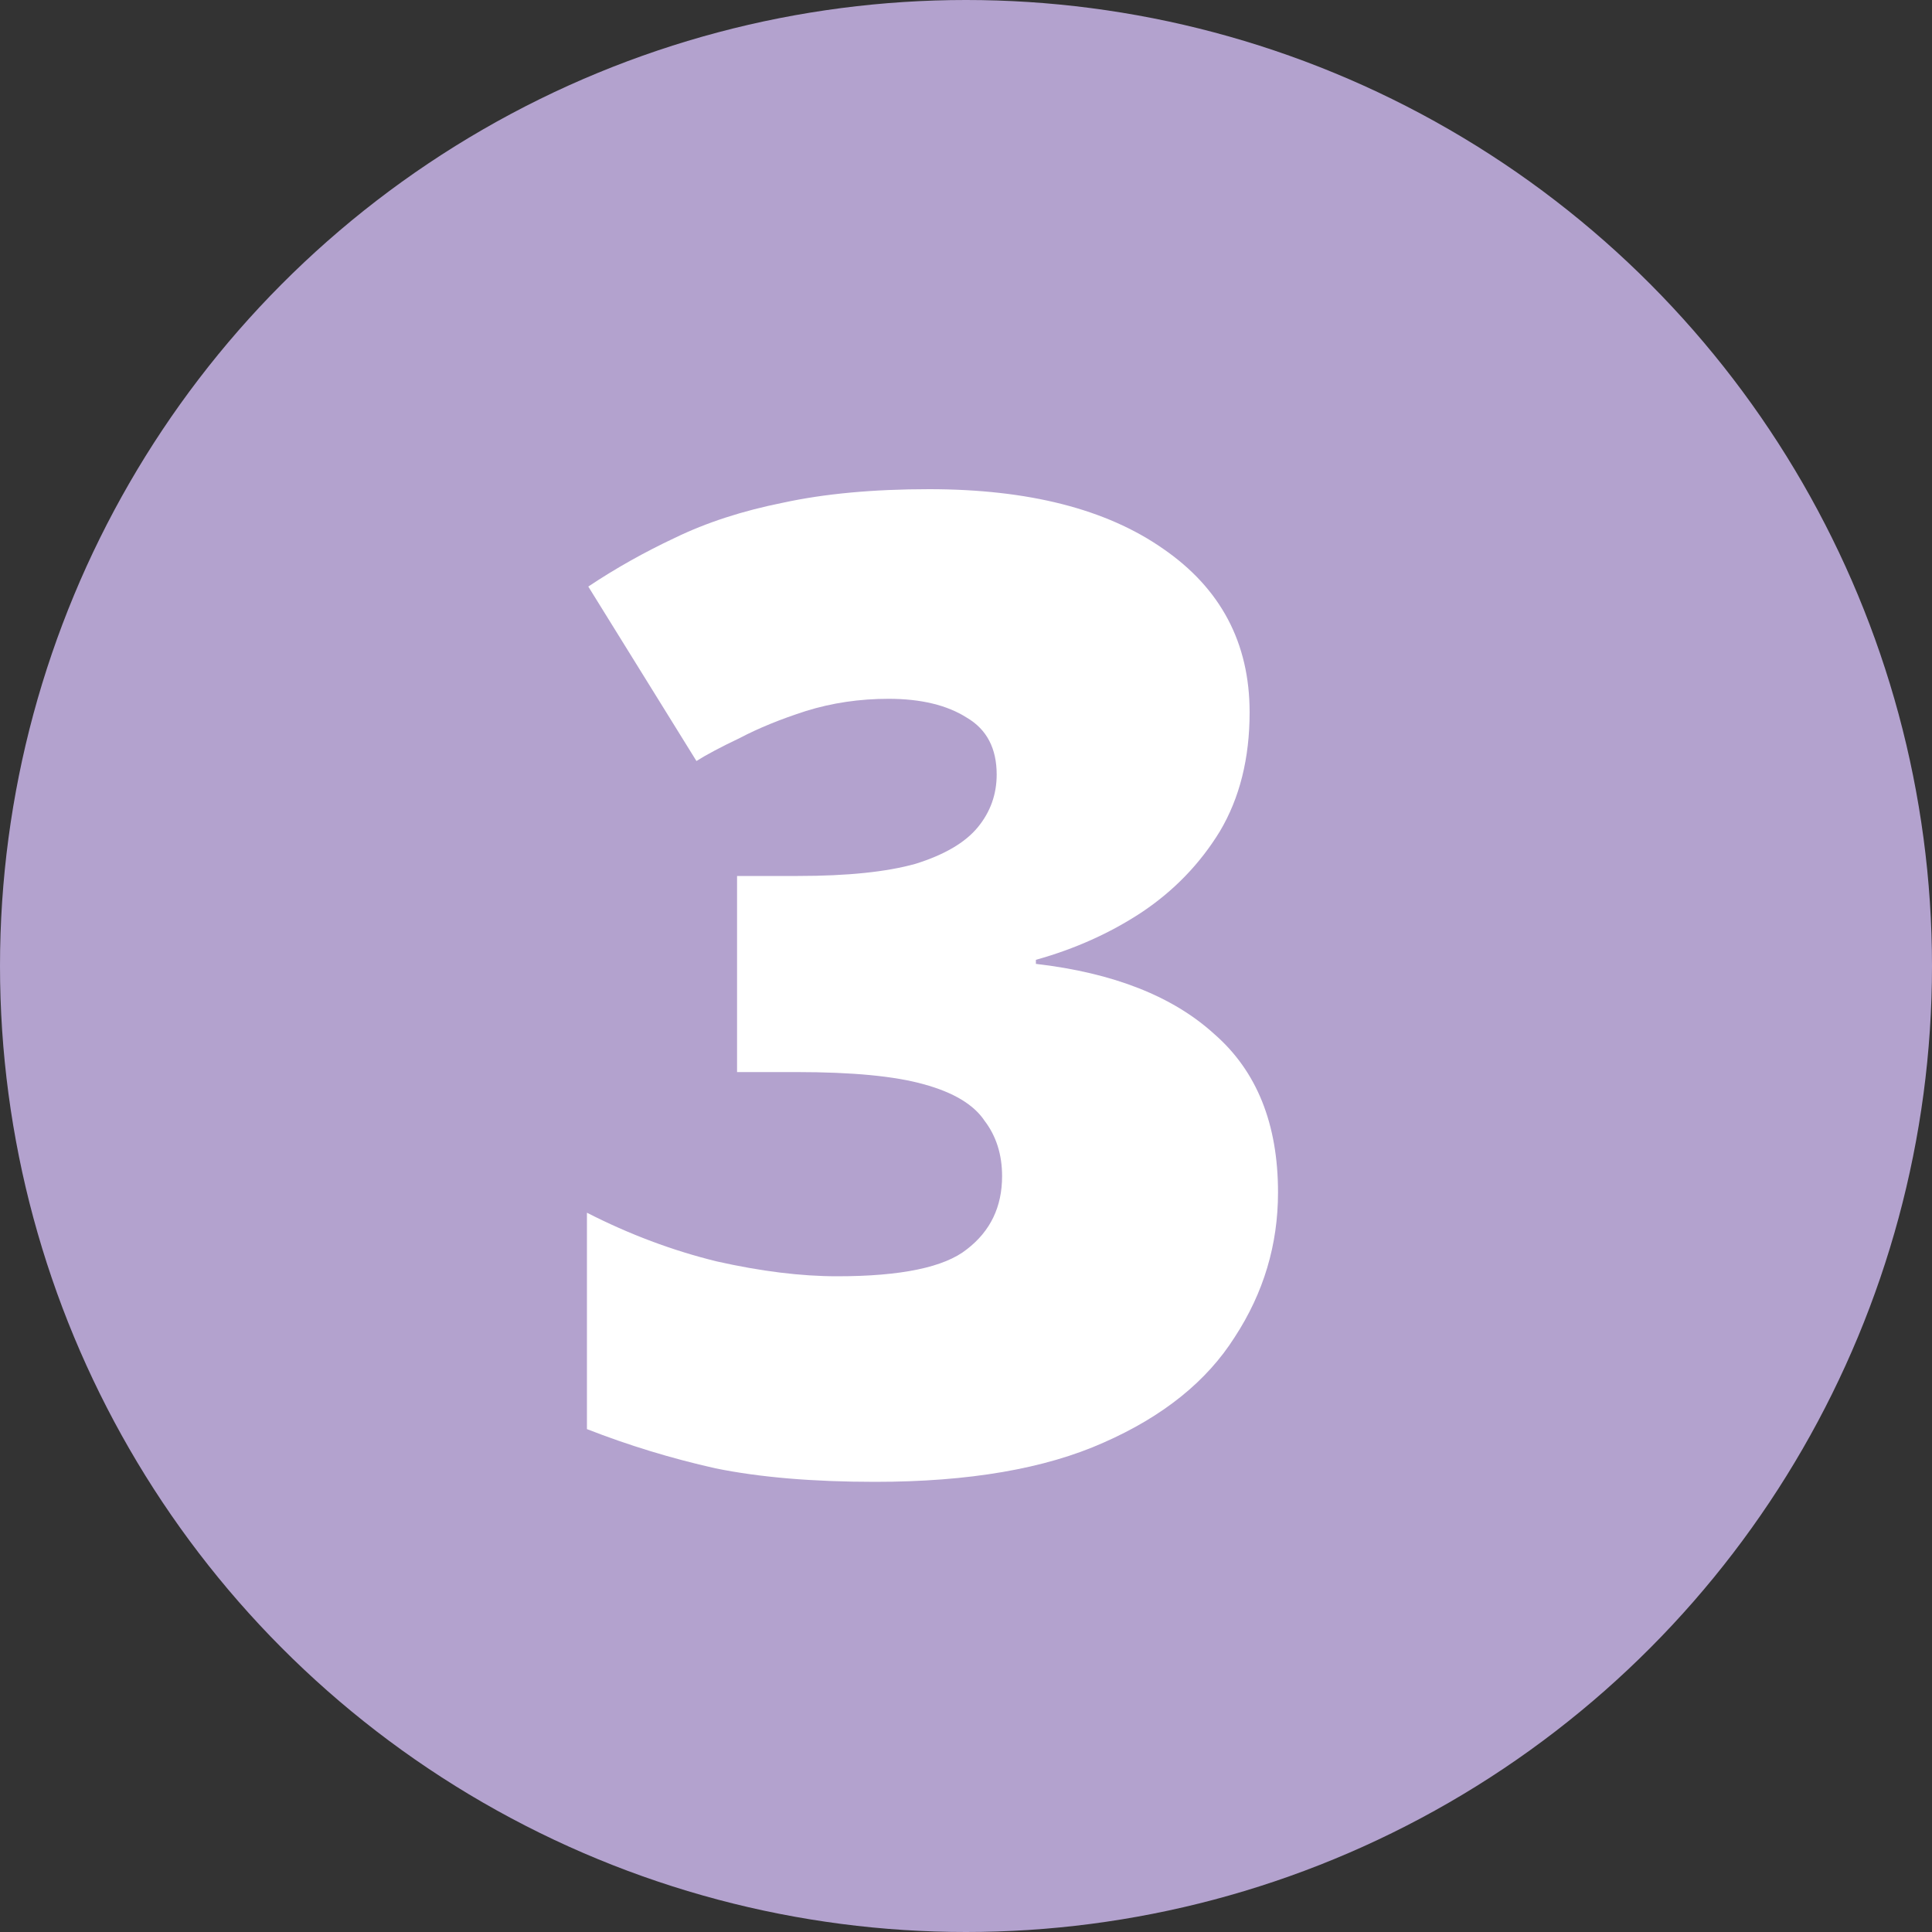
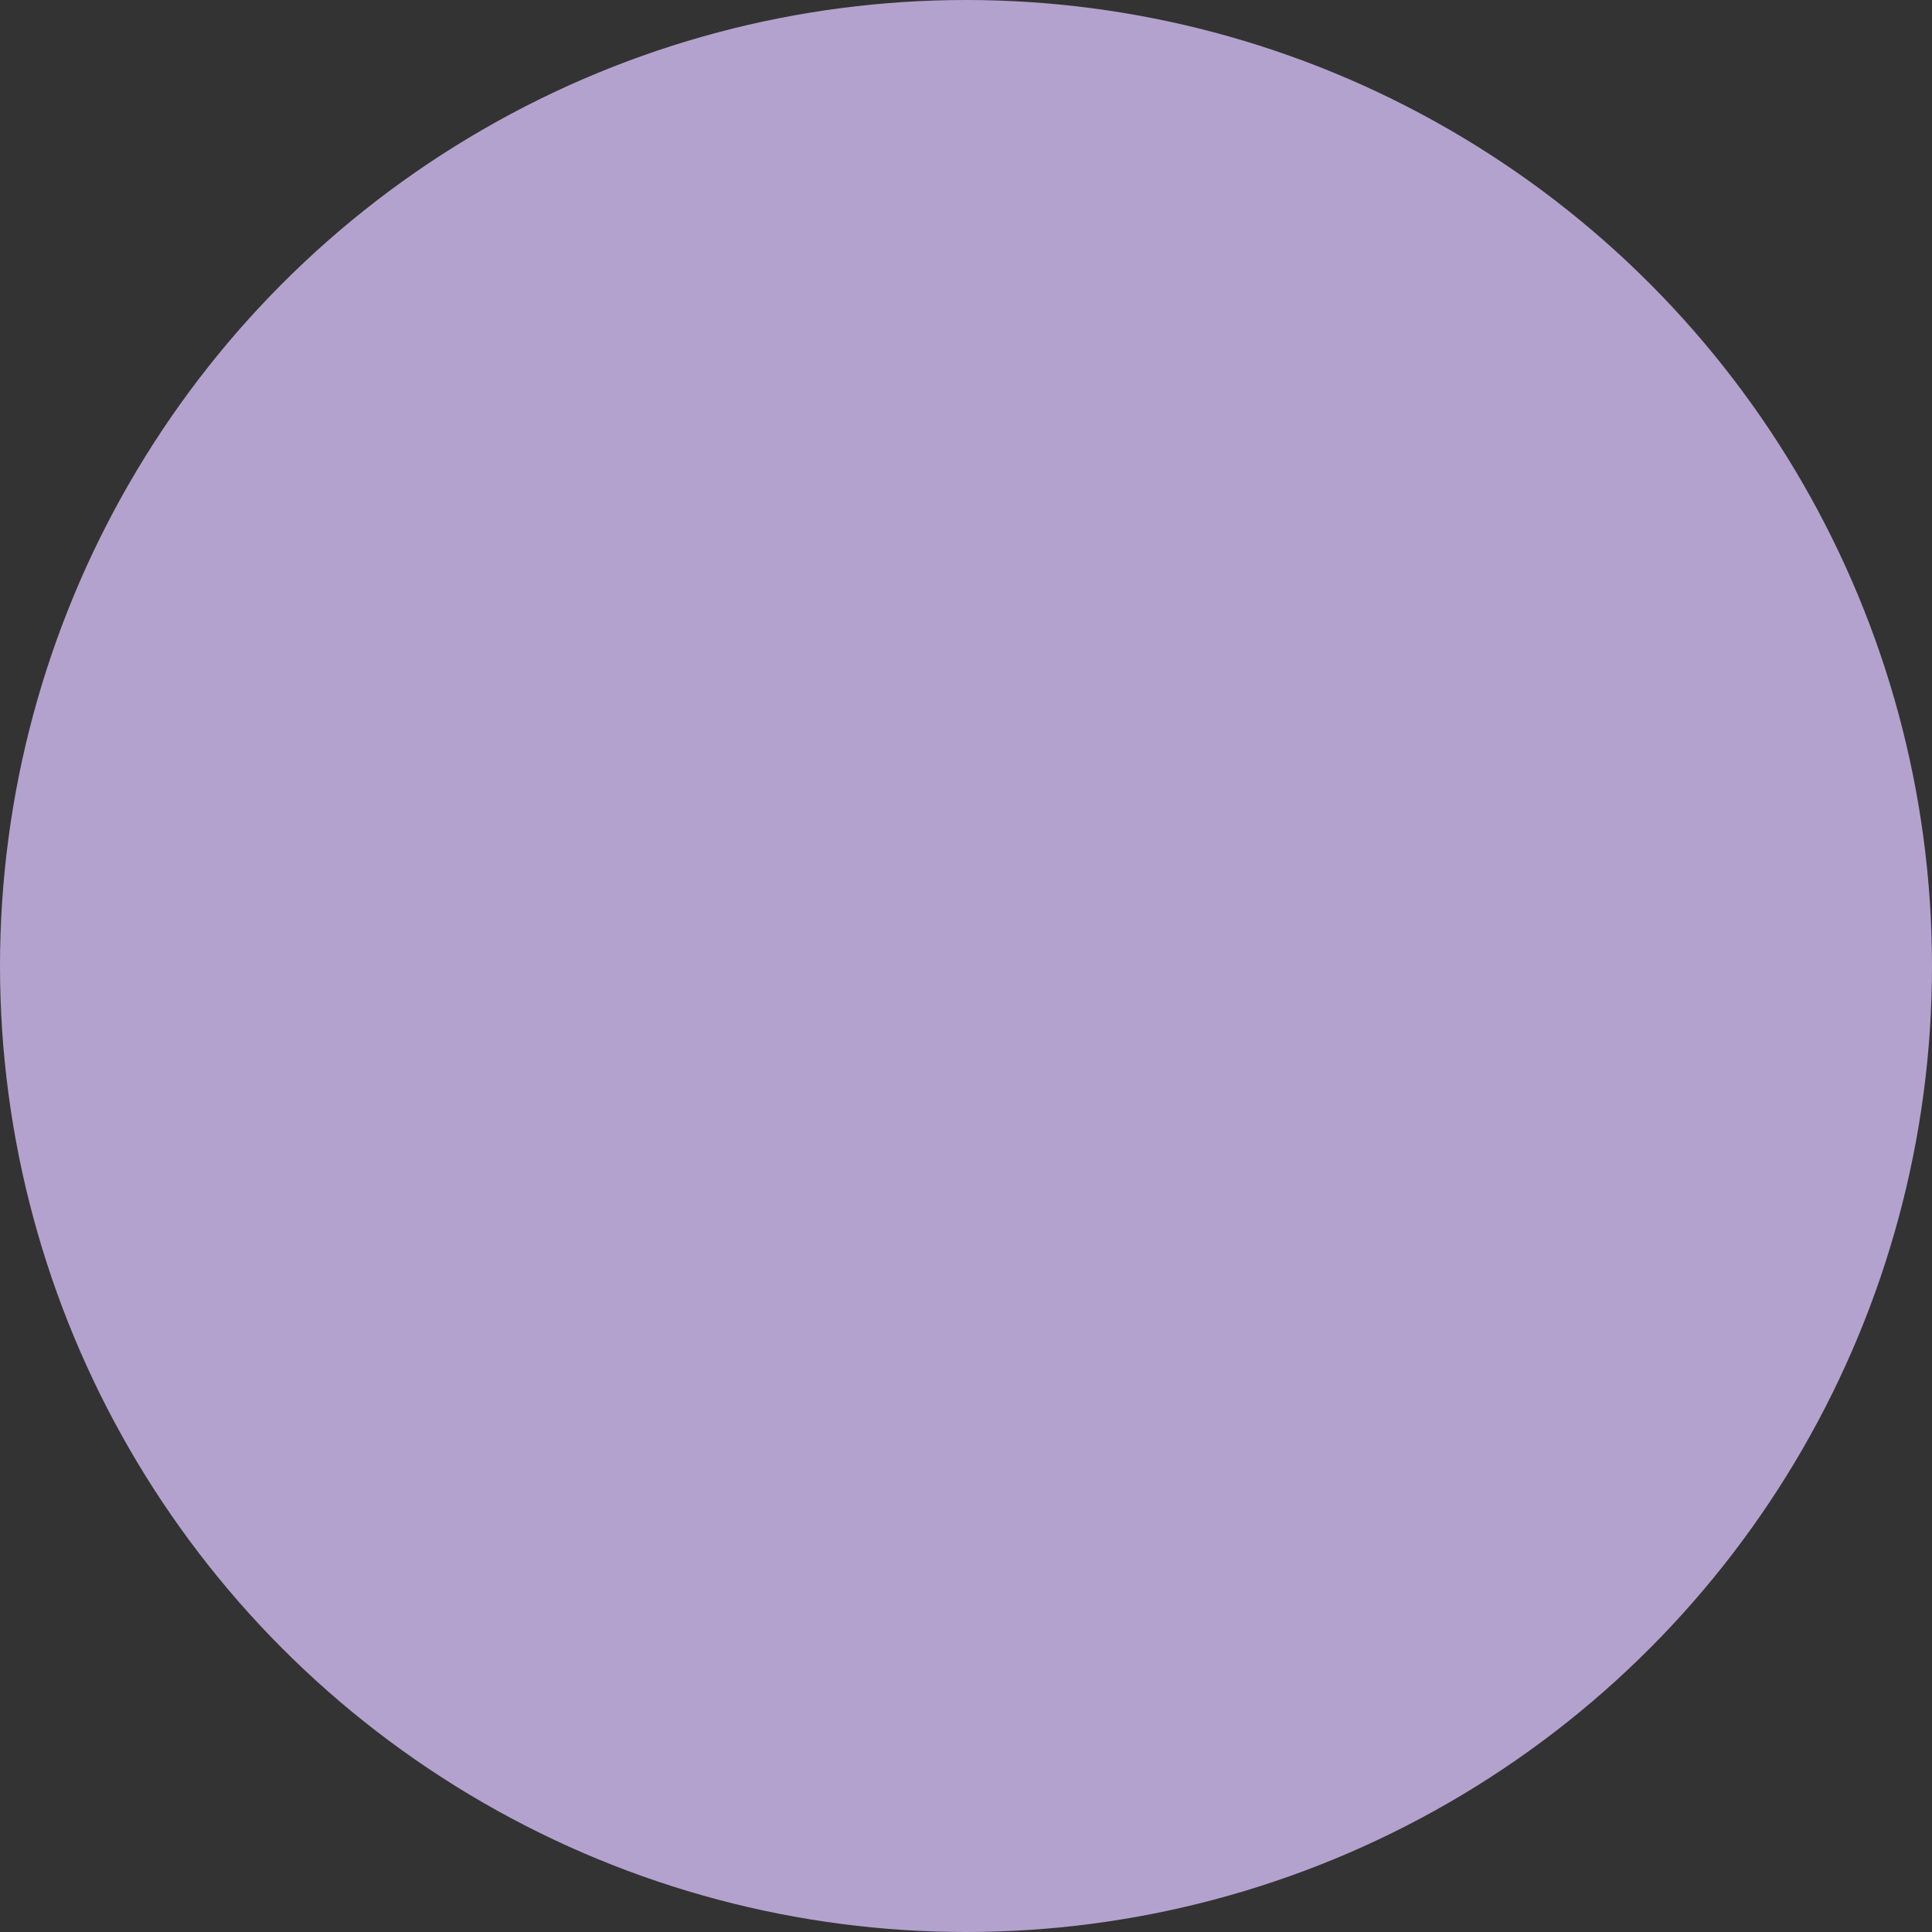
<svg xmlns="http://www.w3.org/2000/svg" width="50" height="50" viewBox="0 0 50 50" fill="none">
  <rect x="0" y="0" width="50" height="50" fill="#333333" stroke="none" />
  <circle cx="25" cy="25" r="25" fill="#B3A2CE" />
-   <path d="M32.34 18.435C32.34 19.625 32.083 20.652 31.57 21.515C31.056 22.355 30.38 23.055 29.54 23.615C28.723 24.152 27.813 24.56 26.809 24.84V24.945C28.816 25.178 30.356 25.785 31.43 26.765C32.526 27.722 33.075 29.087 33.075 30.86C33.075 32.214 32.701 33.462 31.954 34.605C31.231 35.748 30.099 36.658 28.559 37.335C27.043 38.012 25.071 38.35 22.645 38.35C21.035 38.35 19.658 38.233 18.515 38C17.371 37.743 16.263 37.405 15.19 36.985V31.385C16.286 31.945 17.406 32.365 18.549 32.645C19.693 32.902 20.731 33.03 21.665 33.03C23.321 33.03 24.441 32.797 25.024 32.33C25.631 31.863 25.934 31.233 25.934 30.44C25.934 29.88 25.783 29.402 25.48 29.005C25.2 28.585 24.674 28.27 23.904 28.06C23.158 27.85 22.061 27.745 20.614 27.745H19.075V22.67H20.649C21.933 22.67 22.948 22.565 23.695 22.355C24.441 22.122 24.978 21.807 25.305 21.41C25.631 21.014 25.794 20.558 25.794 20.045C25.794 19.369 25.538 18.878 25.024 18.575C24.511 18.248 23.834 18.085 22.994 18.085C22.248 18.085 21.536 18.19 20.86 18.4C20.206 18.61 19.634 18.843 19.145 19.1C18.654 19.334 18.281 19.532 18.024 19.695L15.225 15.18C15.925 14.713 16.671 14.293 17.465 13.92C18.281 13.524 19.215 13.22 20.265 13.01C21.338 12.777 22.598 12.66 24.044 12.66C26.611 12.66 28.63 13.174 30.099 14.2C31.593 15.227 32.34 16.639 32.34 18.435Z" fill="white" />
</svg>